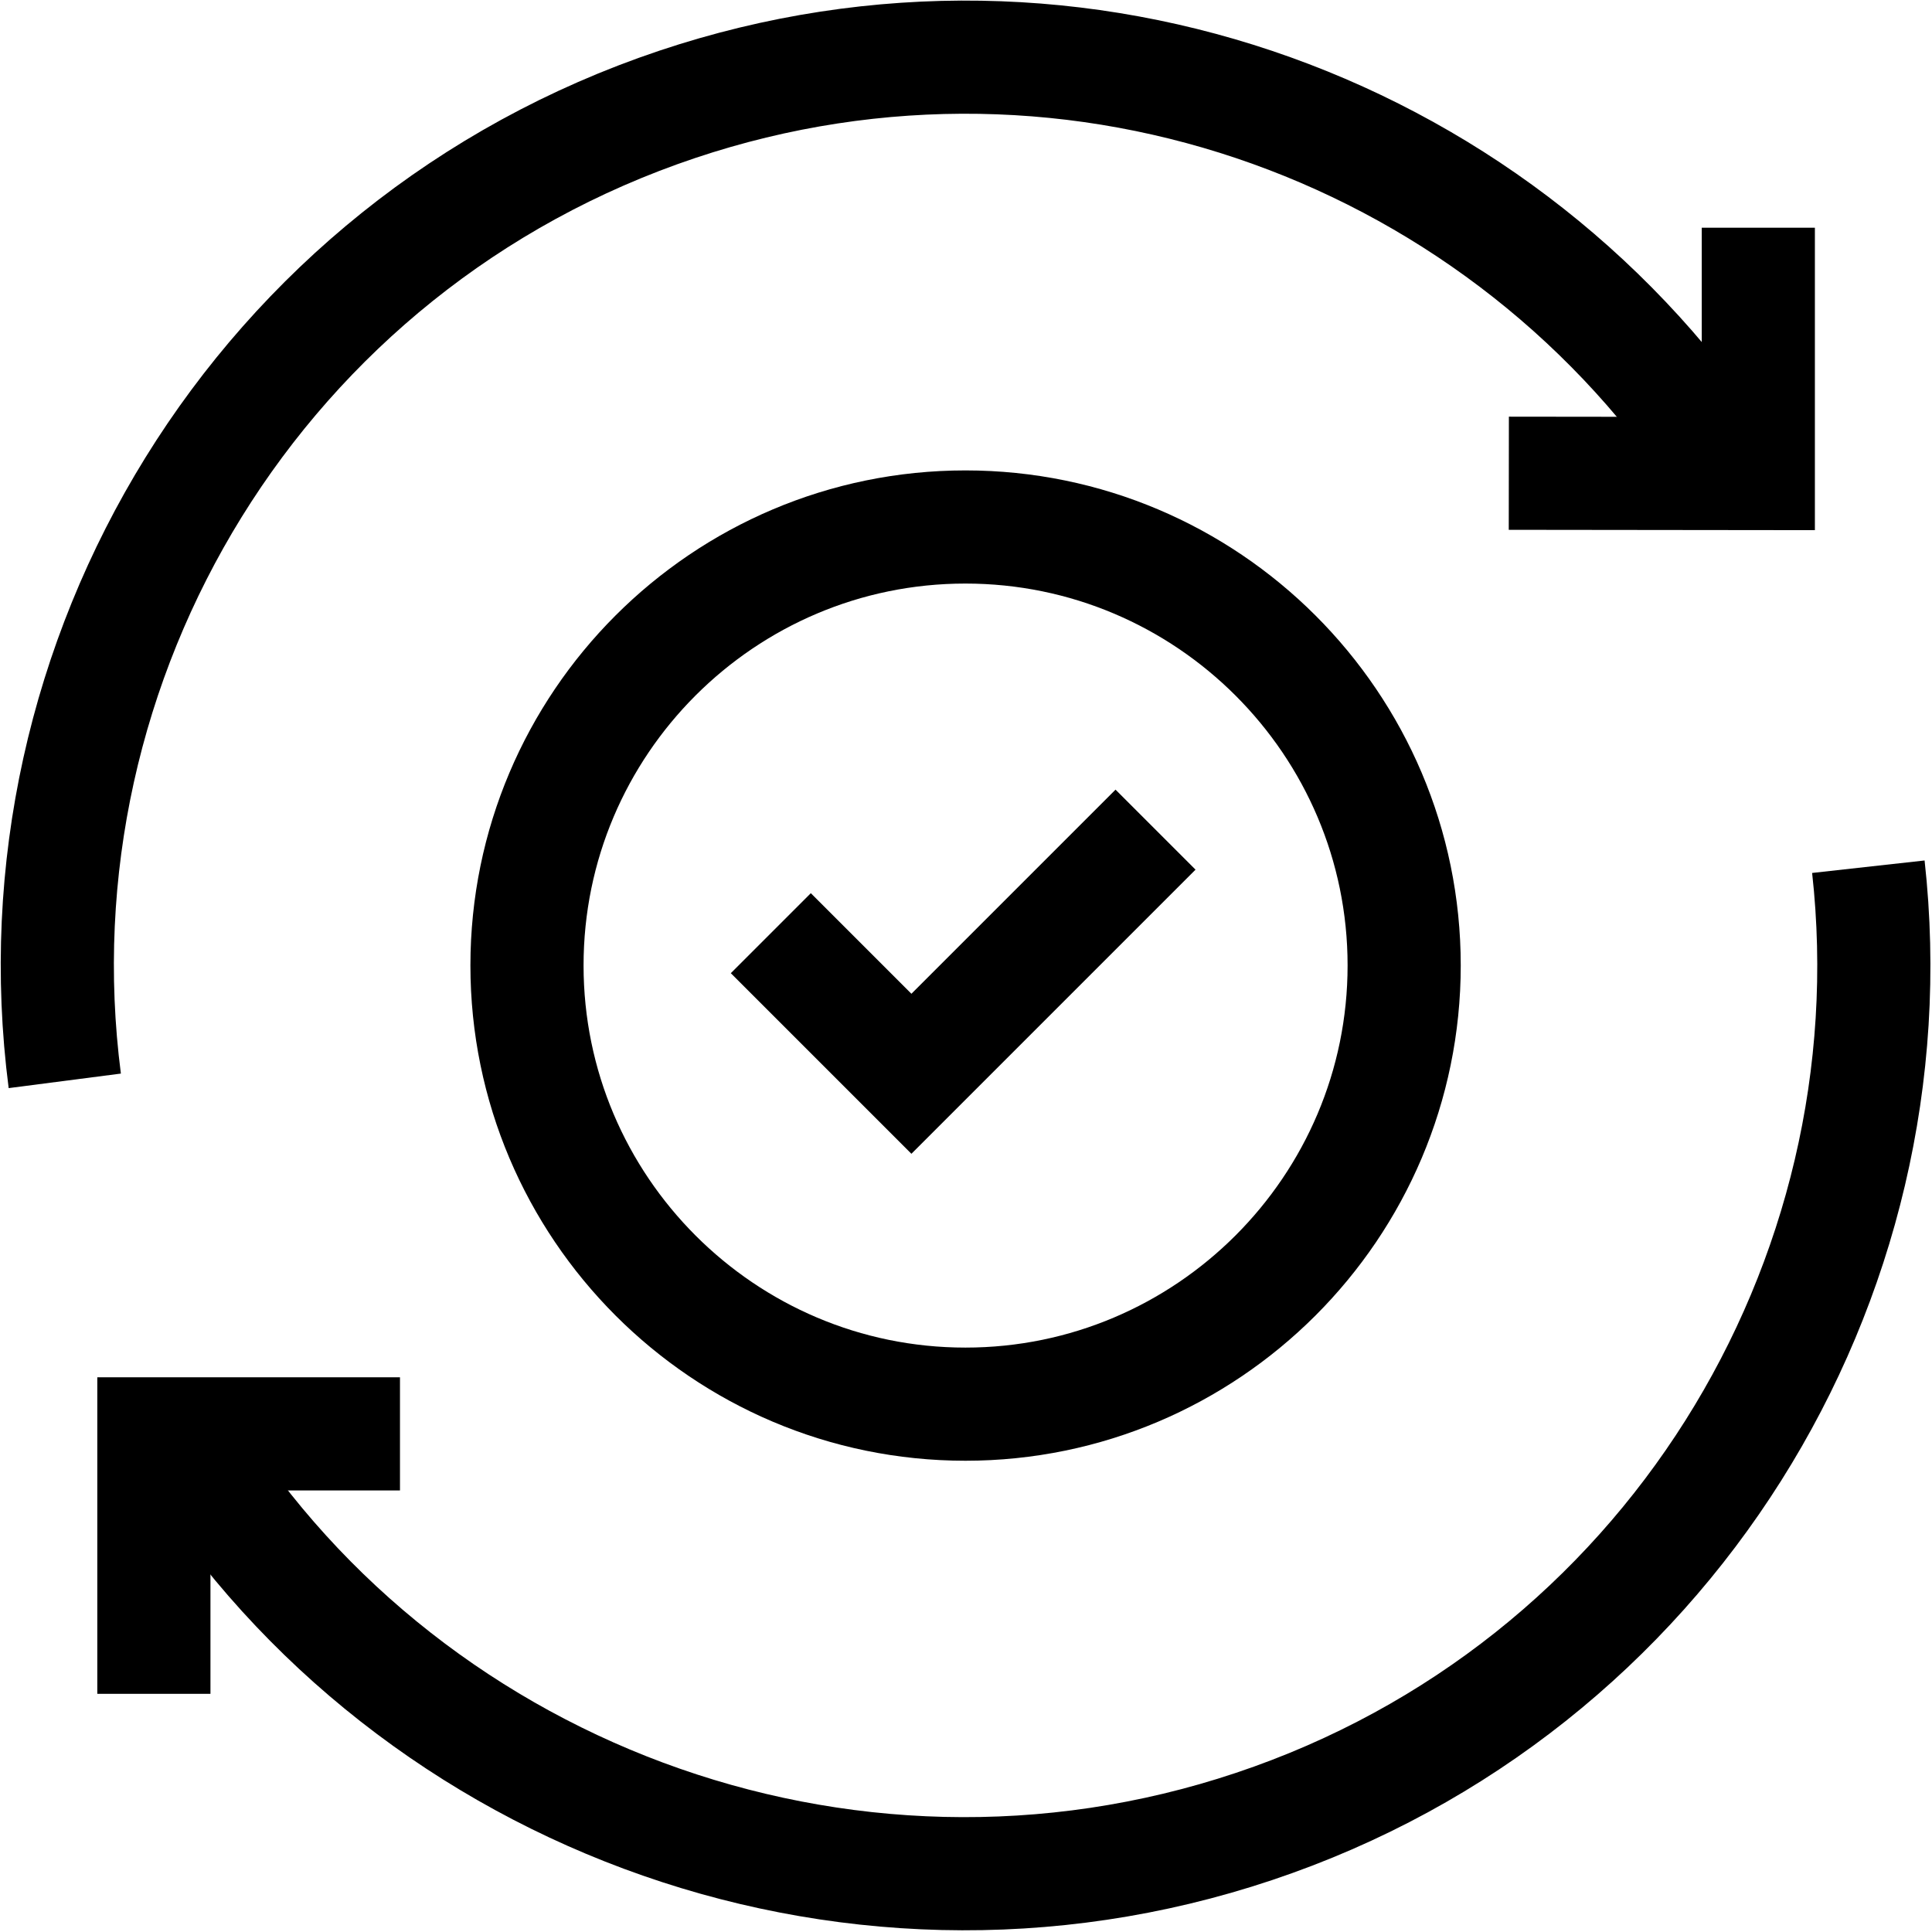
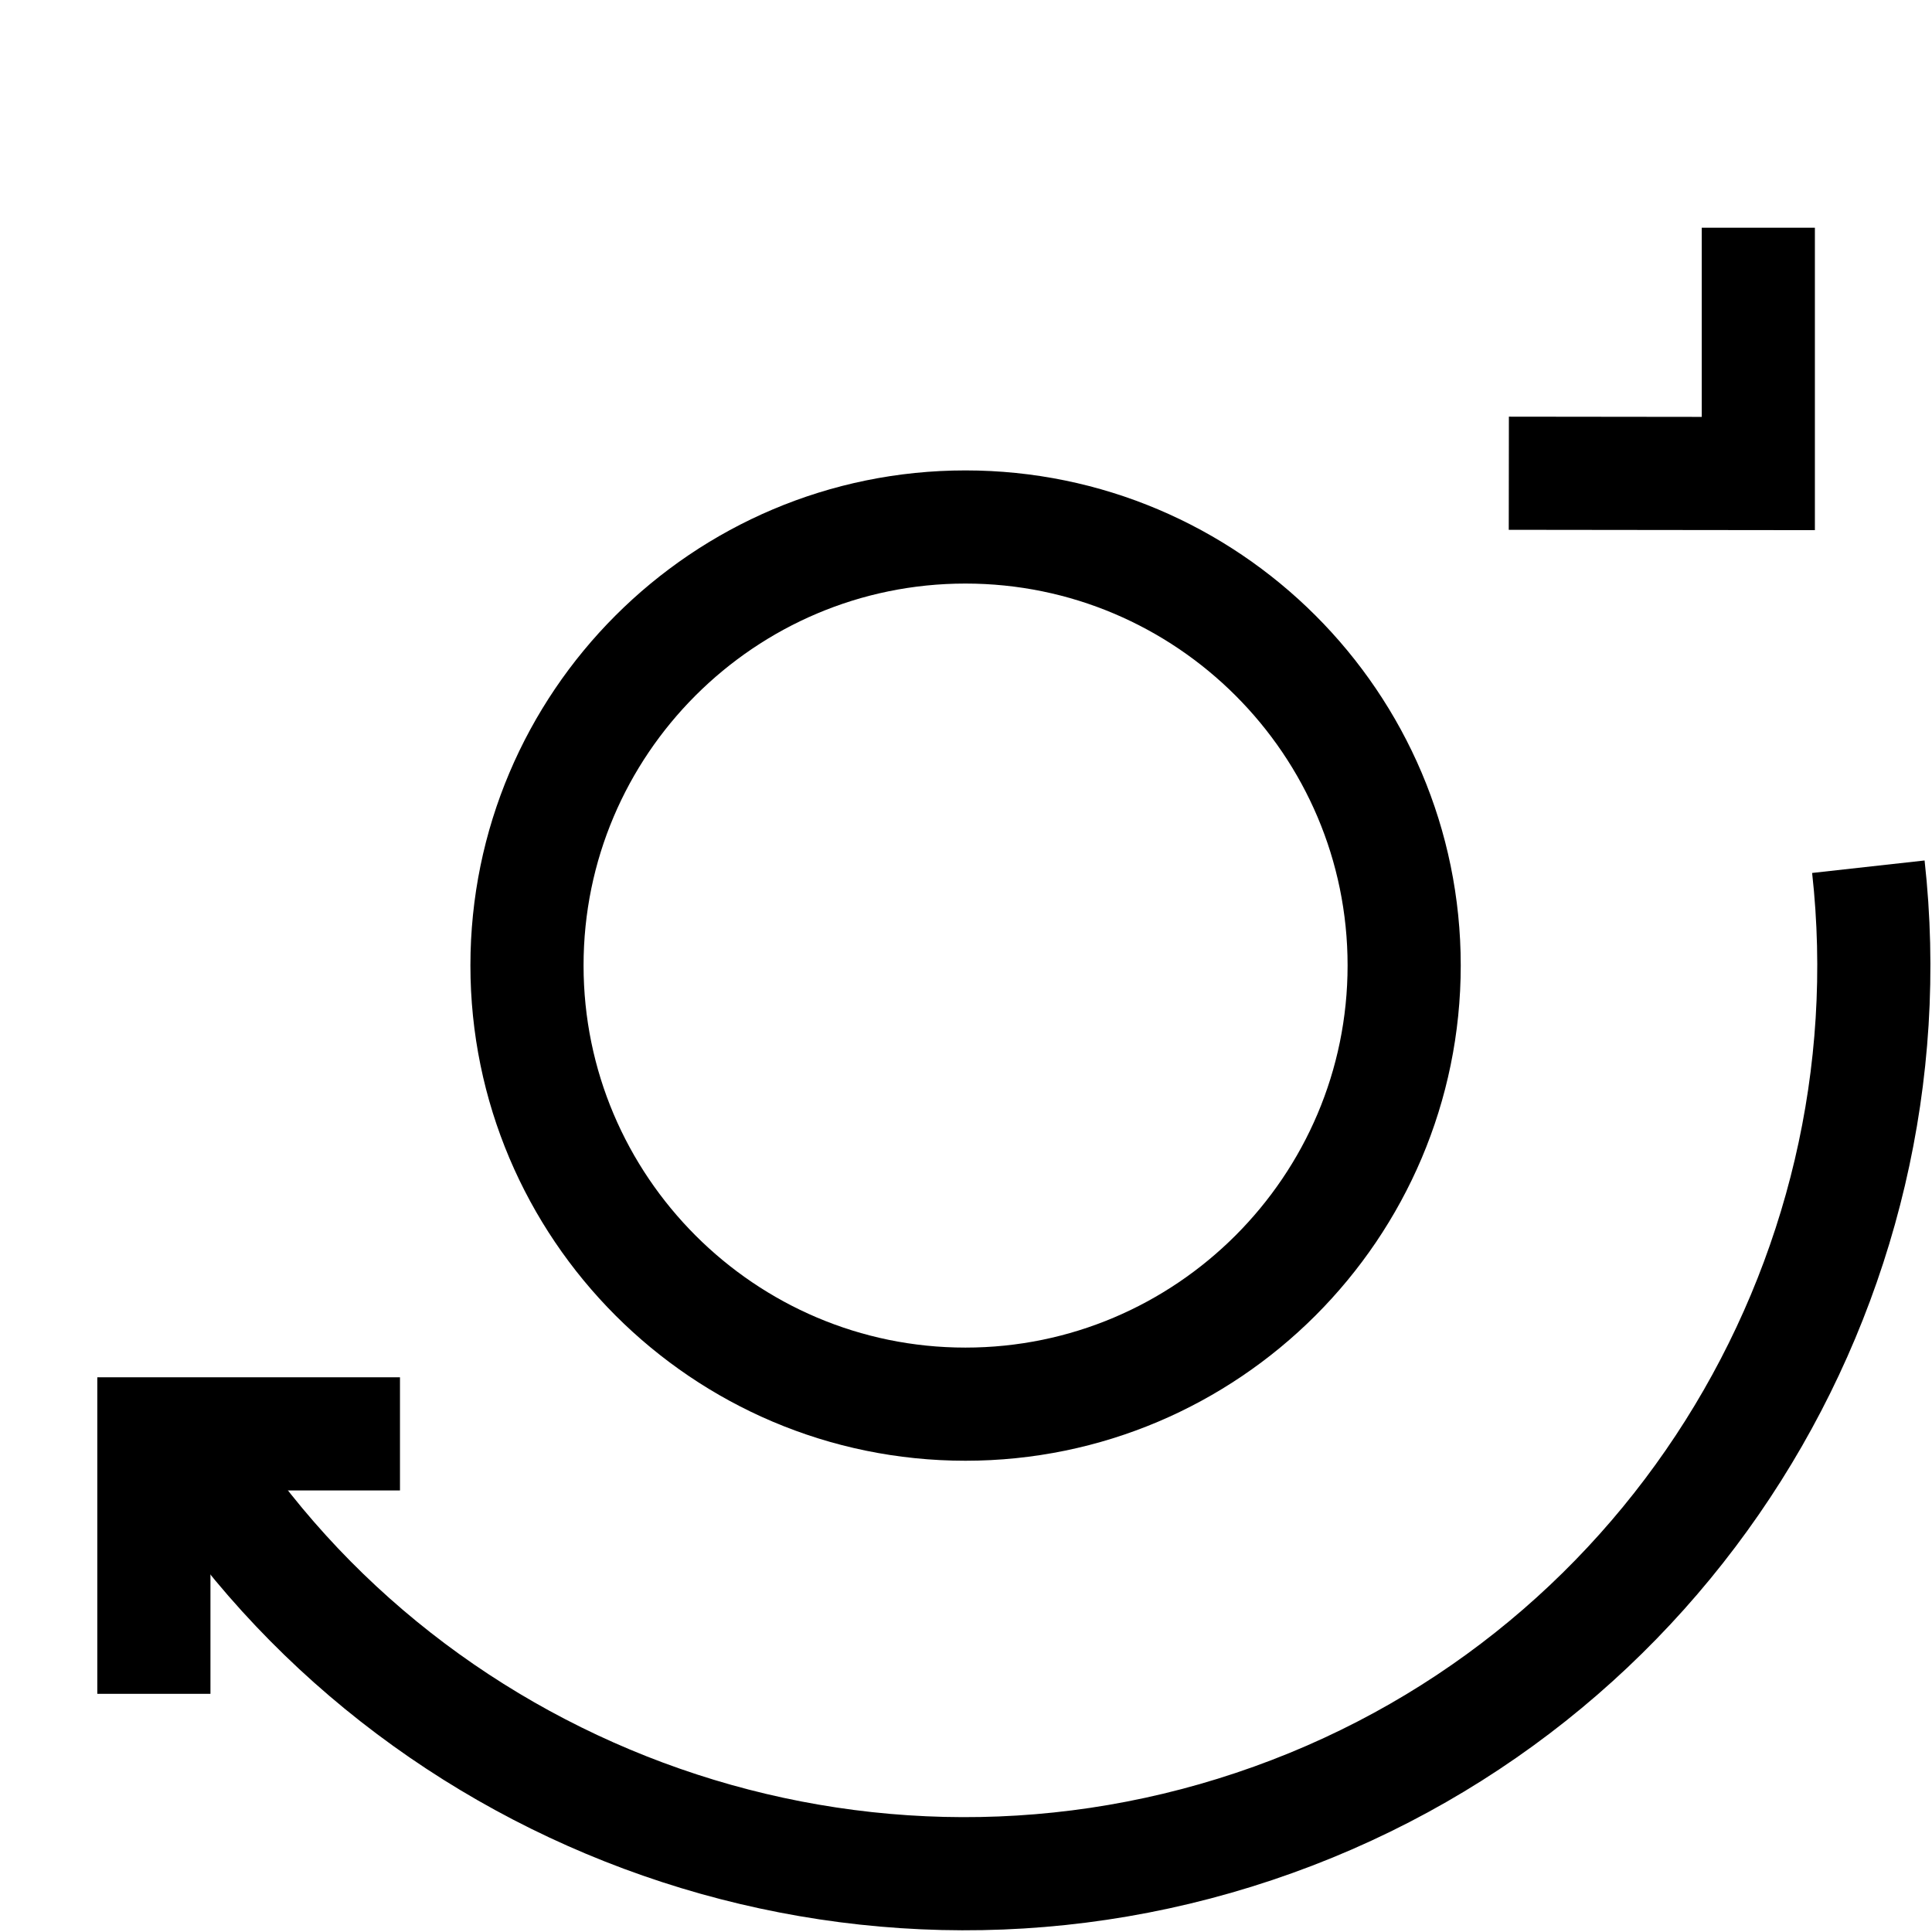
<svg xmlns="http://www.w3.org/2000/svg" version="1.2" viewBox="0 0 683 683" width="683" height="683">
  <title>checked-svg</title>
  <defs>
    <clipPath clipPathUnits="userSpaceOnUse" id="cp1">
-       <path d="m0 0h682.67v682.67h-682.67z" />
+       <path d="m0 0h682.67v682.67h-682.67" />
    </clipPath>
  </defs>
  <style>
		.s0 { fill: none;stroke: #000000;stroke-miterlimit:10;stroke-width: 40 } 
	</style>
  <filter id="f0">
    <feFlood flood-color="#eacd61" flood-opacity="1" />
    <feBlend mode="normal" in2="SourceGraphic" />
    <feComposite in2="SourceAlpha" operator="in" />
  </filter>
  <g id="g3363" filter="url(#f0)">
    <g id="g3365">
      <g id="Clip-Path: g3367" clip-path="url(#cp1)">
        <g id="g3367">
          <g id="g3373">
-             <path id="path3375" fill-rule="evenodd" class="s0" d="m22.9 382.1c-19.3-149 68.6-295.6 216.5-345.2 142.1-47.6 294.2 9.9 371.8 130.5" />
-           </g>
+             </g>
          <g id="g3377">
            <path id="path3379" fill-rule="evenodd" class="s0" d="m660.5 306.4c16.3 146.9-71.3 290.5-217.2 339.3-145.4 48.7-303.6-12.6-379.6-138.8" />
          </g>
          <g id="g3381">
            <path id="path3383" fill-rule="evenodd" class="s0" d="m141.4 506.9h-87v91.9" />
          </g>
          <g id="g3385">
            <path id="path3387" fill-rule="evenodd" class="s0" d="m533.4 167.3l88.2 0.1v-86.9" />
          </g>
          <g id="g3389">
            <path id="path3391" fill-rule="evenodd" class="s0" d="m341.3 496.4c-85.5 0-155-69.6-155-155.1 0-85.5 69.5-155 155-155 85.5 0 155.1 69.5 155.1 155 0 85.5-69.6 155.1-155.1 155.1z" />
          </g>
          <g id="g3393">
-             <path id="path3395" fill-rule="evenodd" class="s0" d="m272.5 329.9l49.7 49.7 86.3-86.3" />
-           </g>
+             </g>
        </g>
      </g>
    </g>
  </g>
</svg>